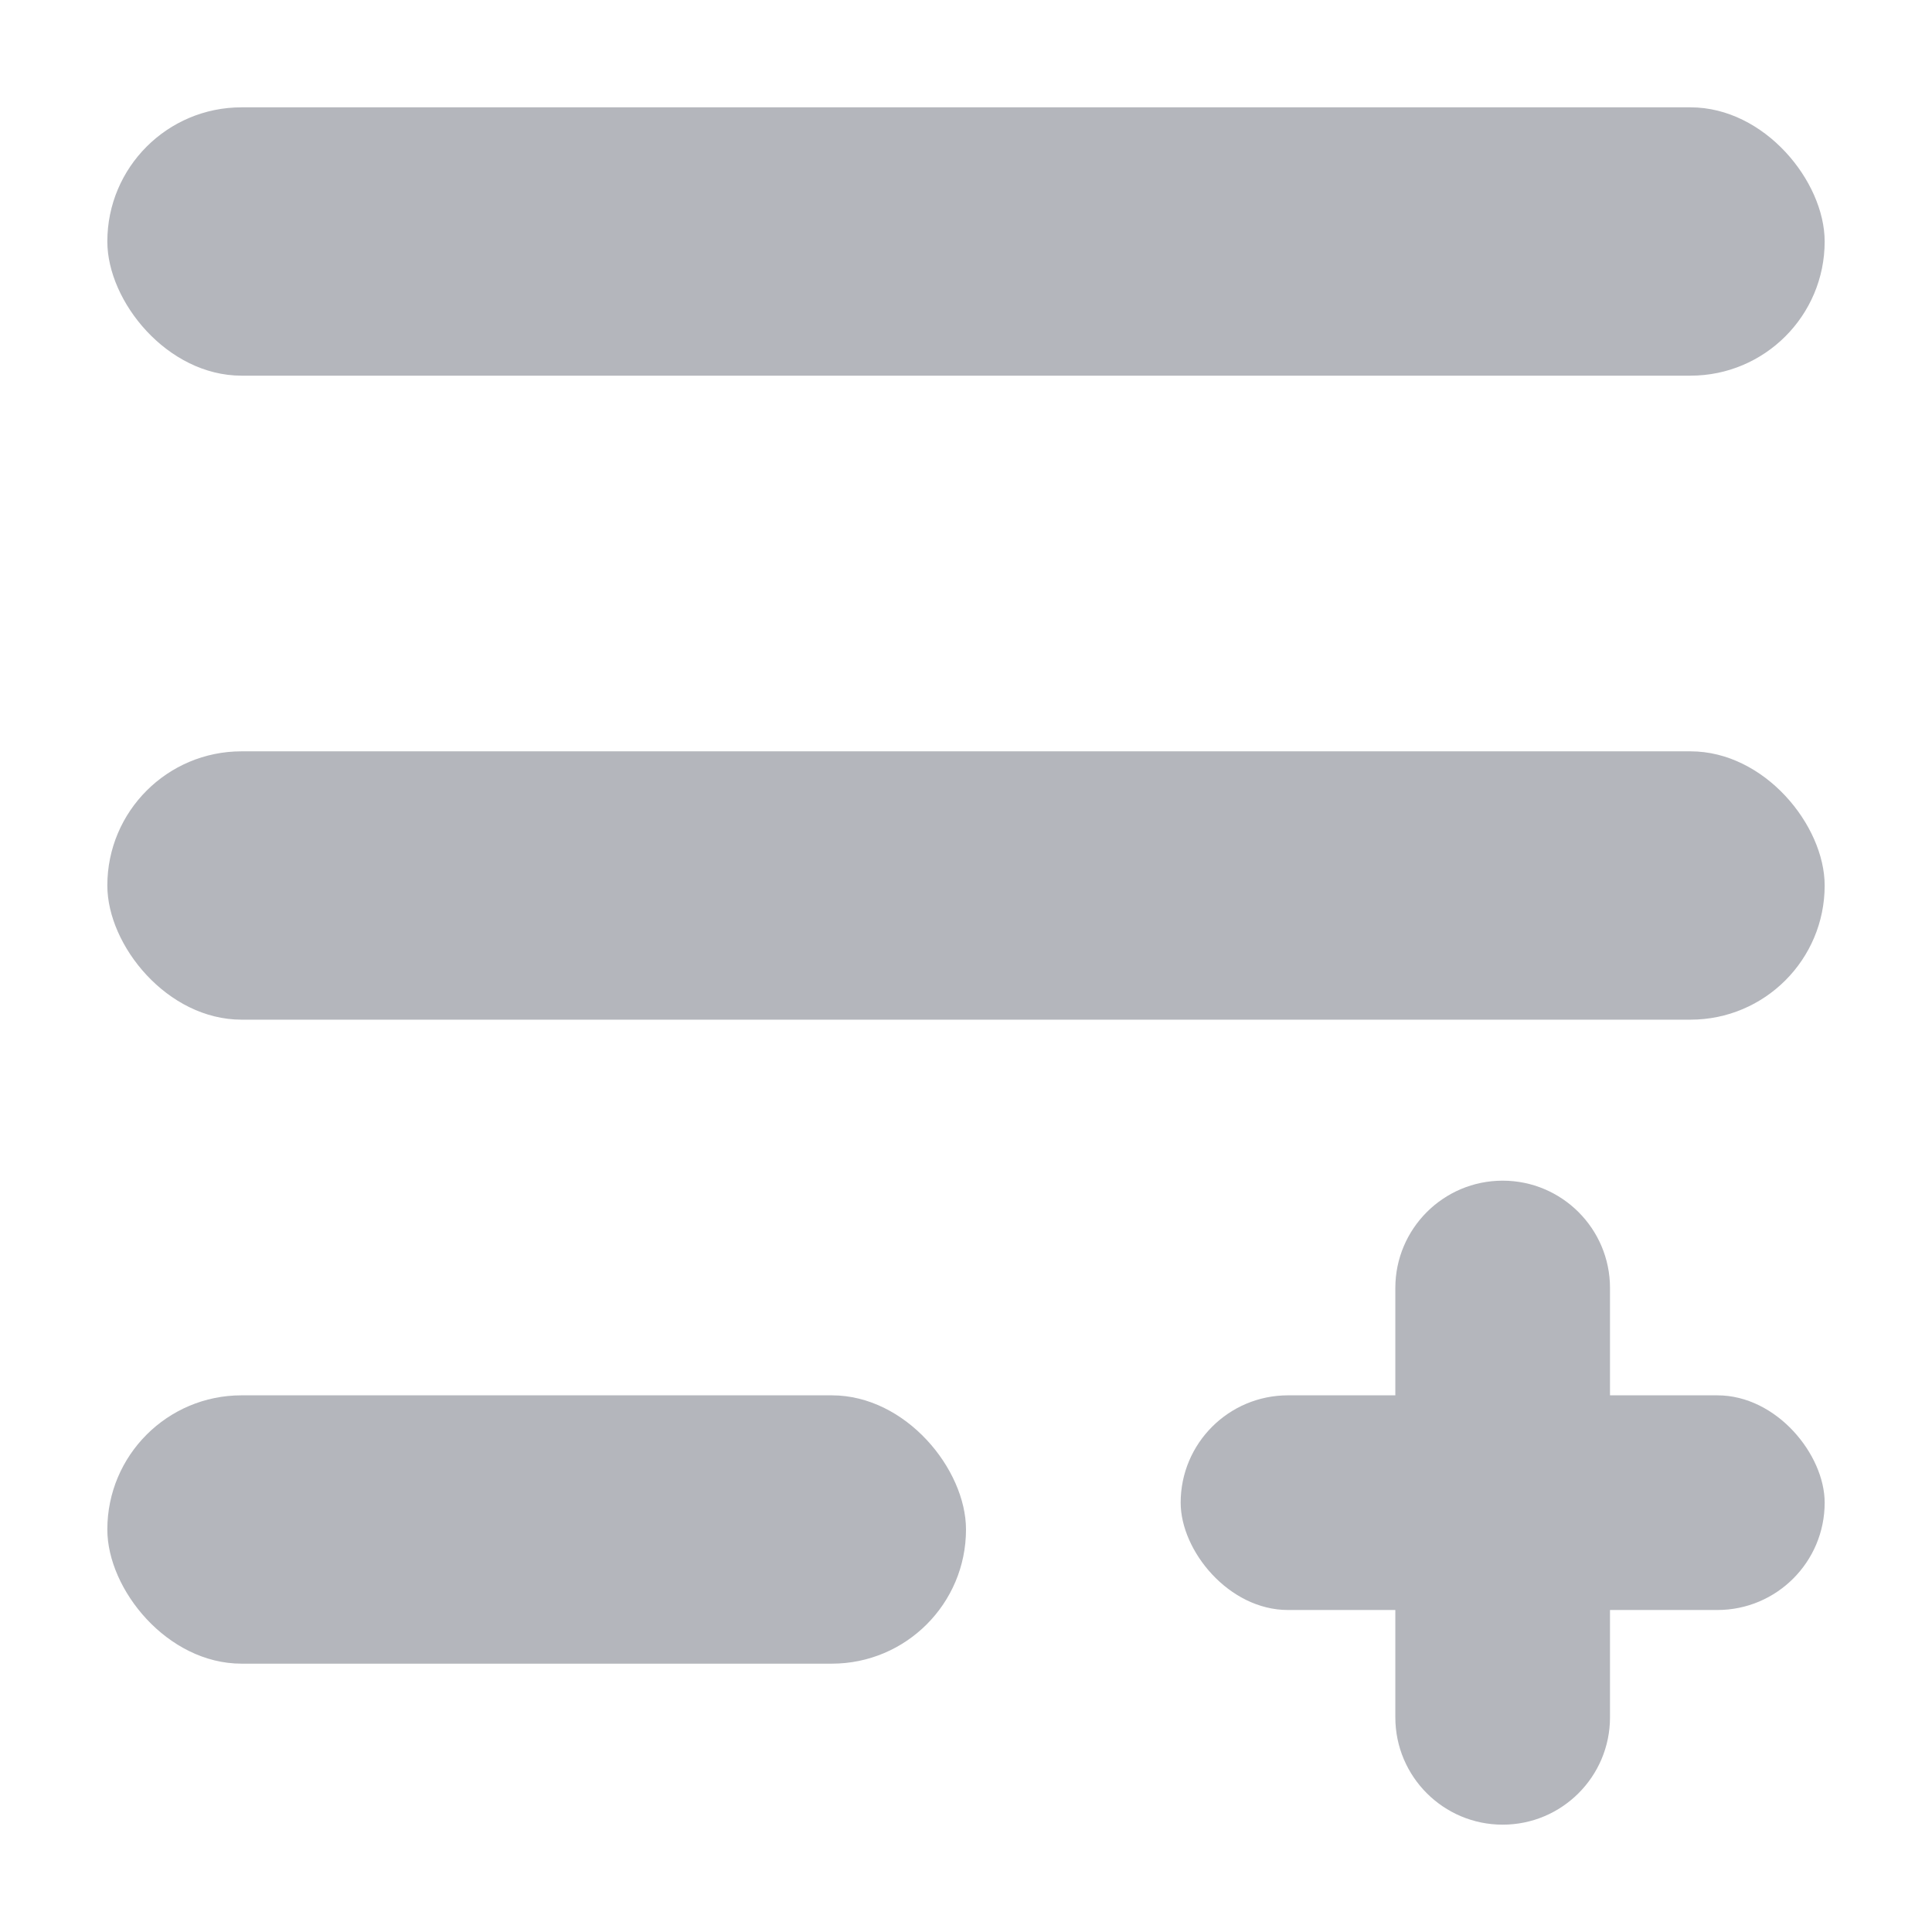
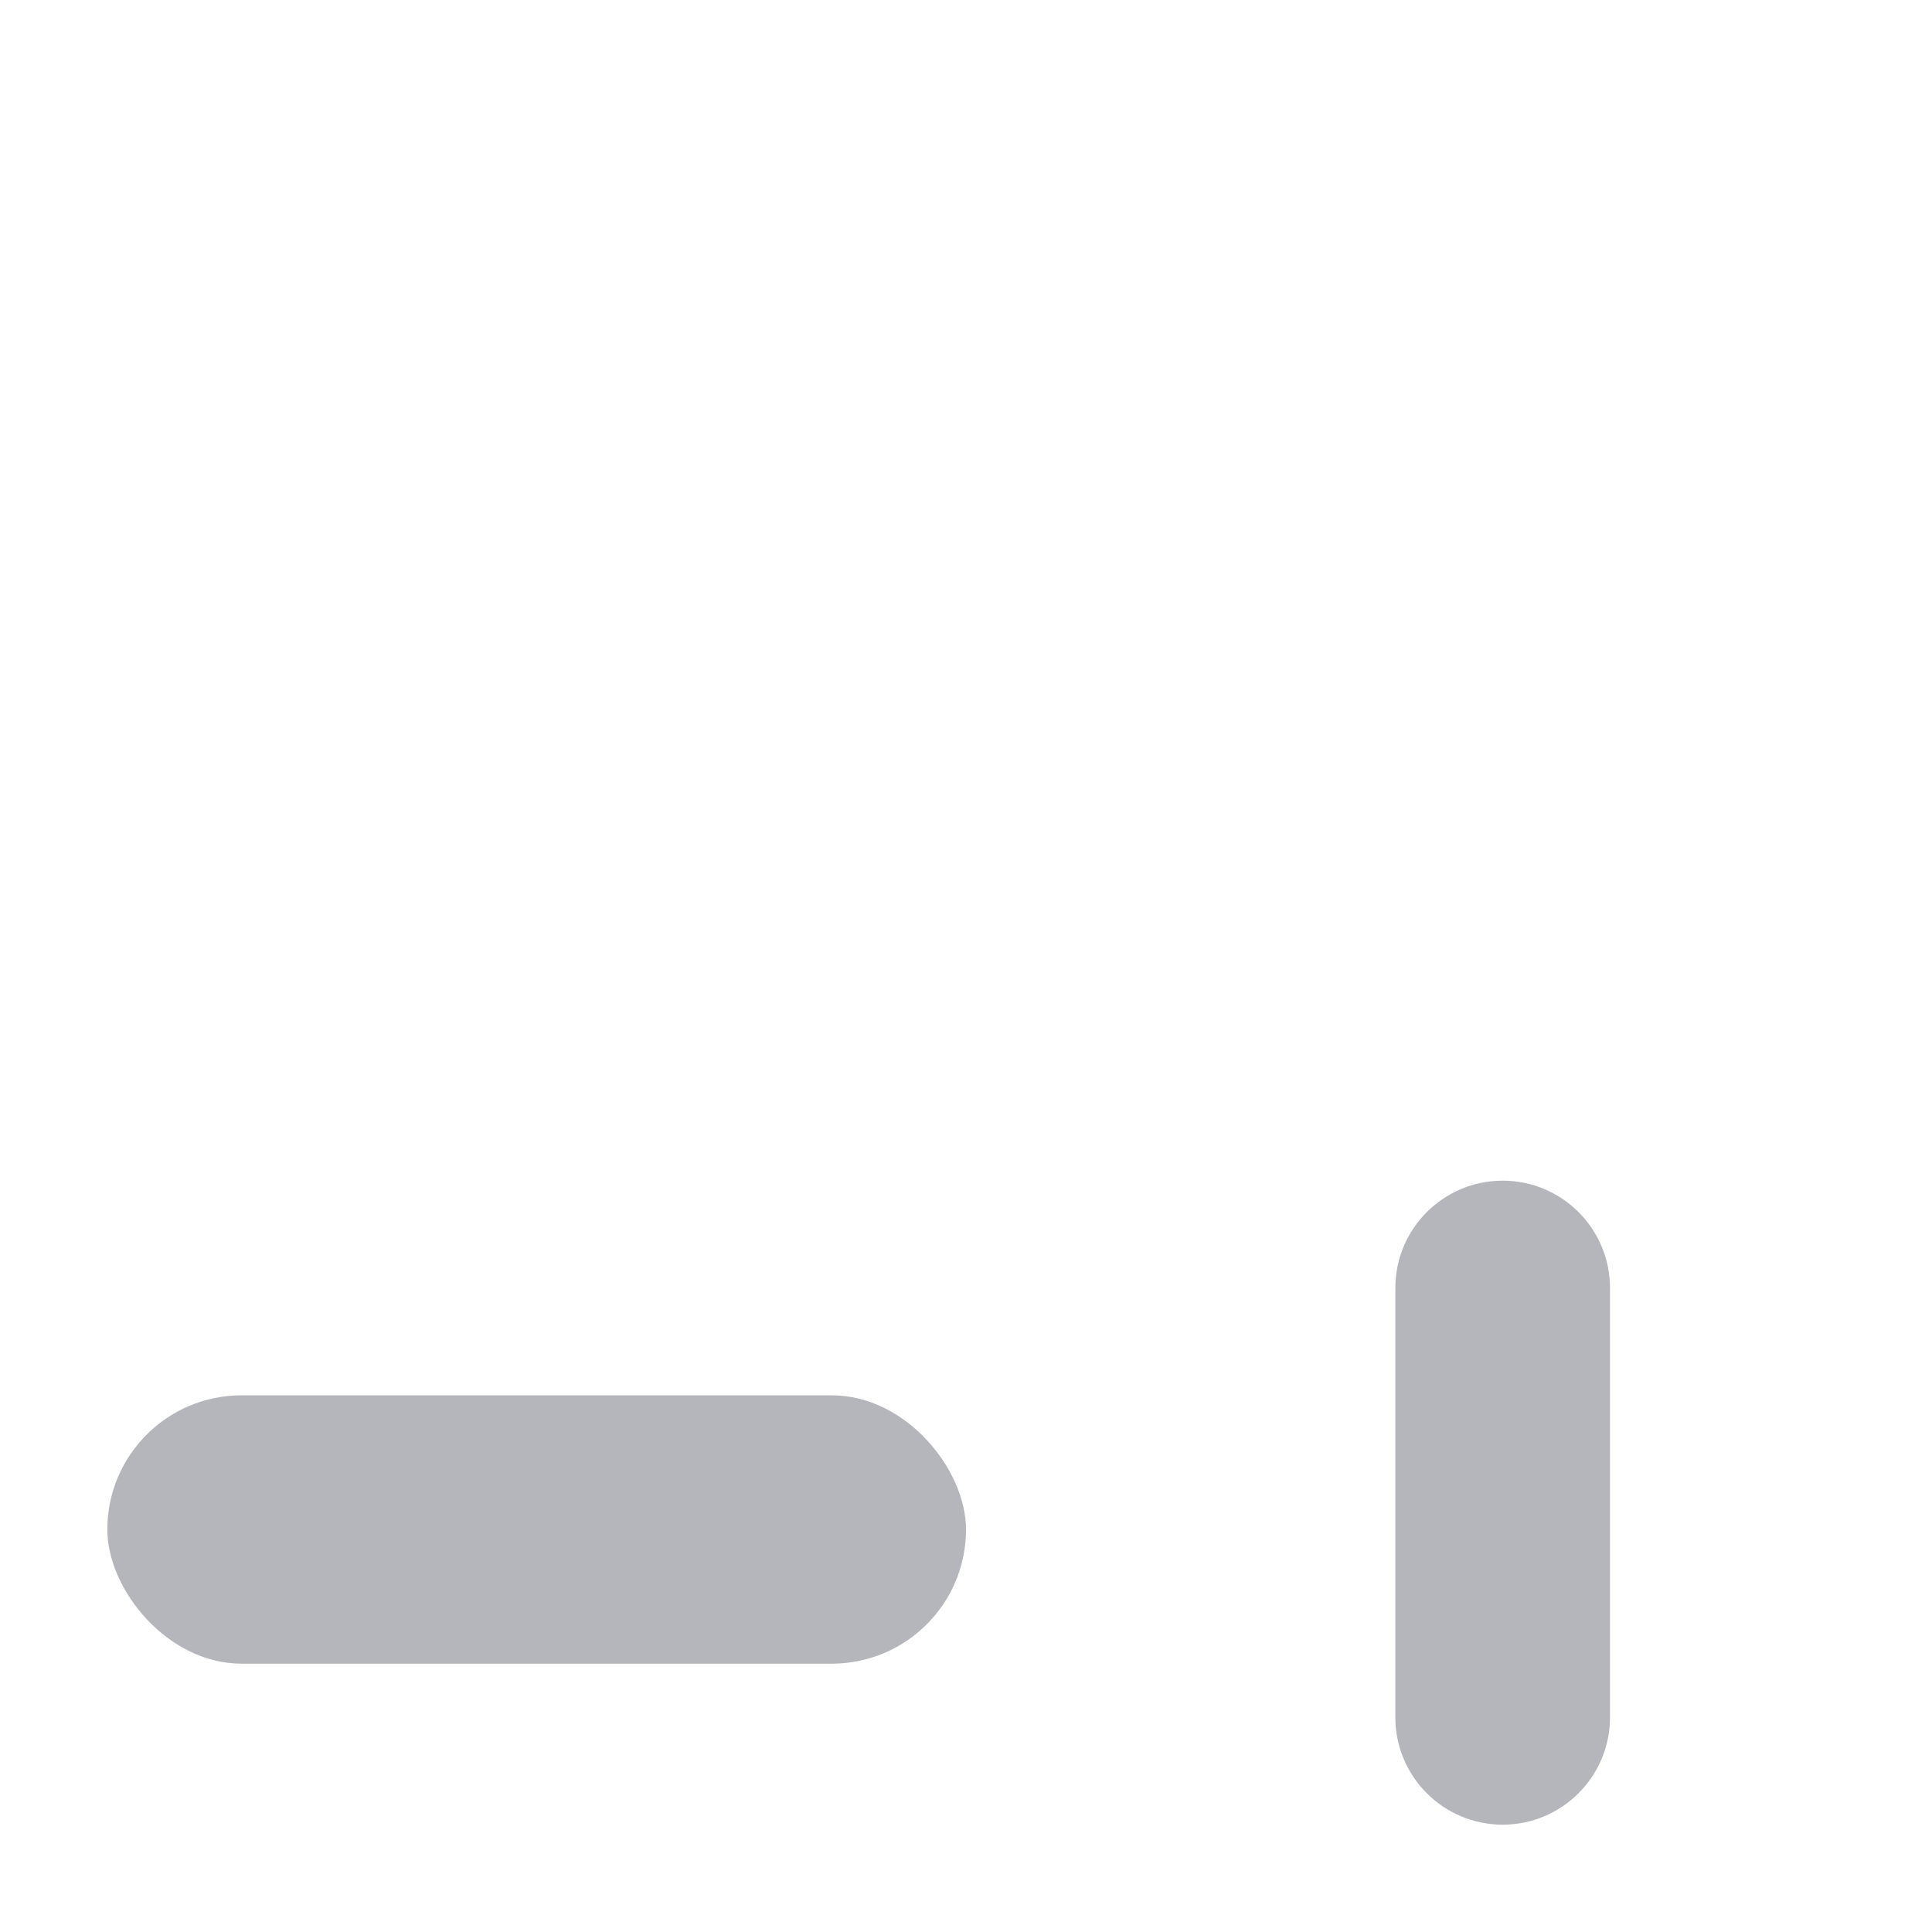
<svg xmlns="http://www.w3.org/2000/svg" width="18" height="18" viewBox="0 0 18 18" fill="none">
-   <rect x="1" y="1" width="16" height="2.5" rx="1.25" fill="#B4B6BC" />
-   <rect x="1" y="7" width="16" height="2.5" rx="1.25" fill="#B4B6BC" />
  <rect x="1" y="13" width="8" height="2.5" rx="1.25" fill="#B4B6BC" />
-   <rect x="11" y="13" width="6" height="2" rx="1" fill="#B4B6BC" />
-   <path d="M14 17C13.448 17 13 16.552 13 16V12C13 11.448 13.448 11 14 11C14.552 11 15 11.448 15 12V16C15 16.552 14.552 17 14 17Z" fill="#B4B6BC" />
+   <path d="M14 17C13.448 17 13 16.552 13 16V12C13 11.448 13.448 11 14 11C14.552 11 15 11.448 15 12V16C15 16.552 14.552 17 14 17" fill="#B4B6BC" />
</svg>